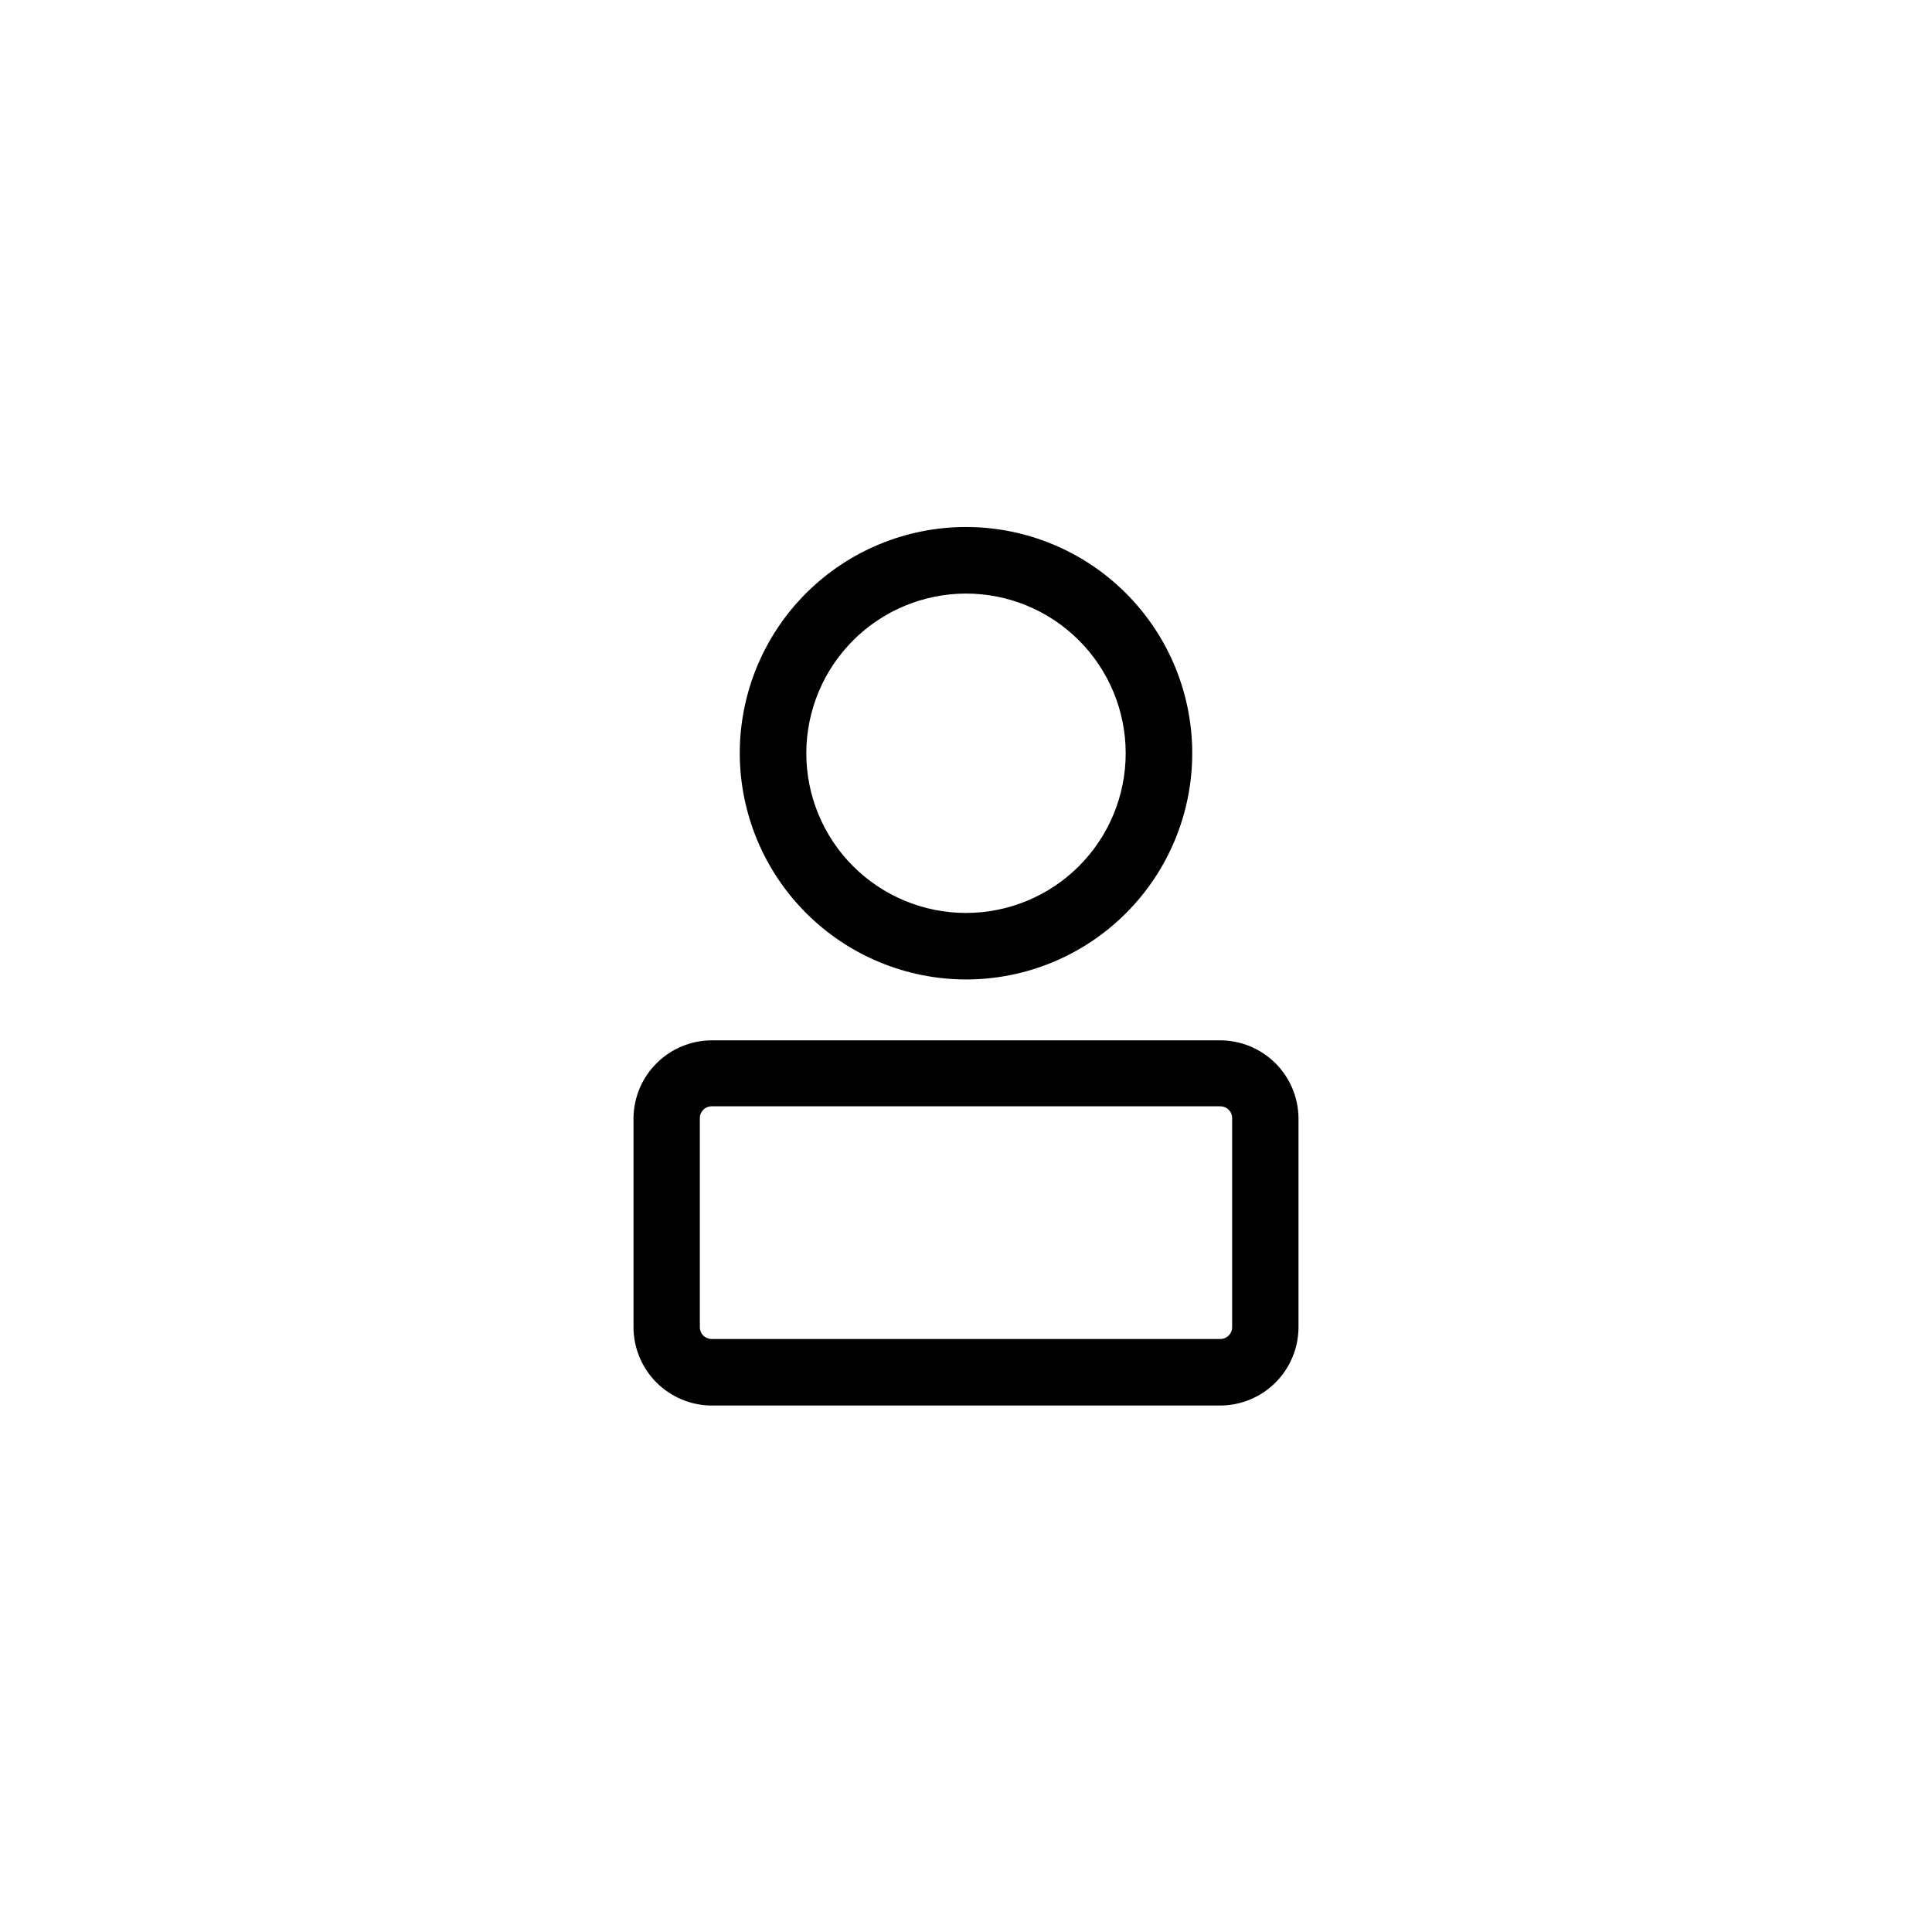
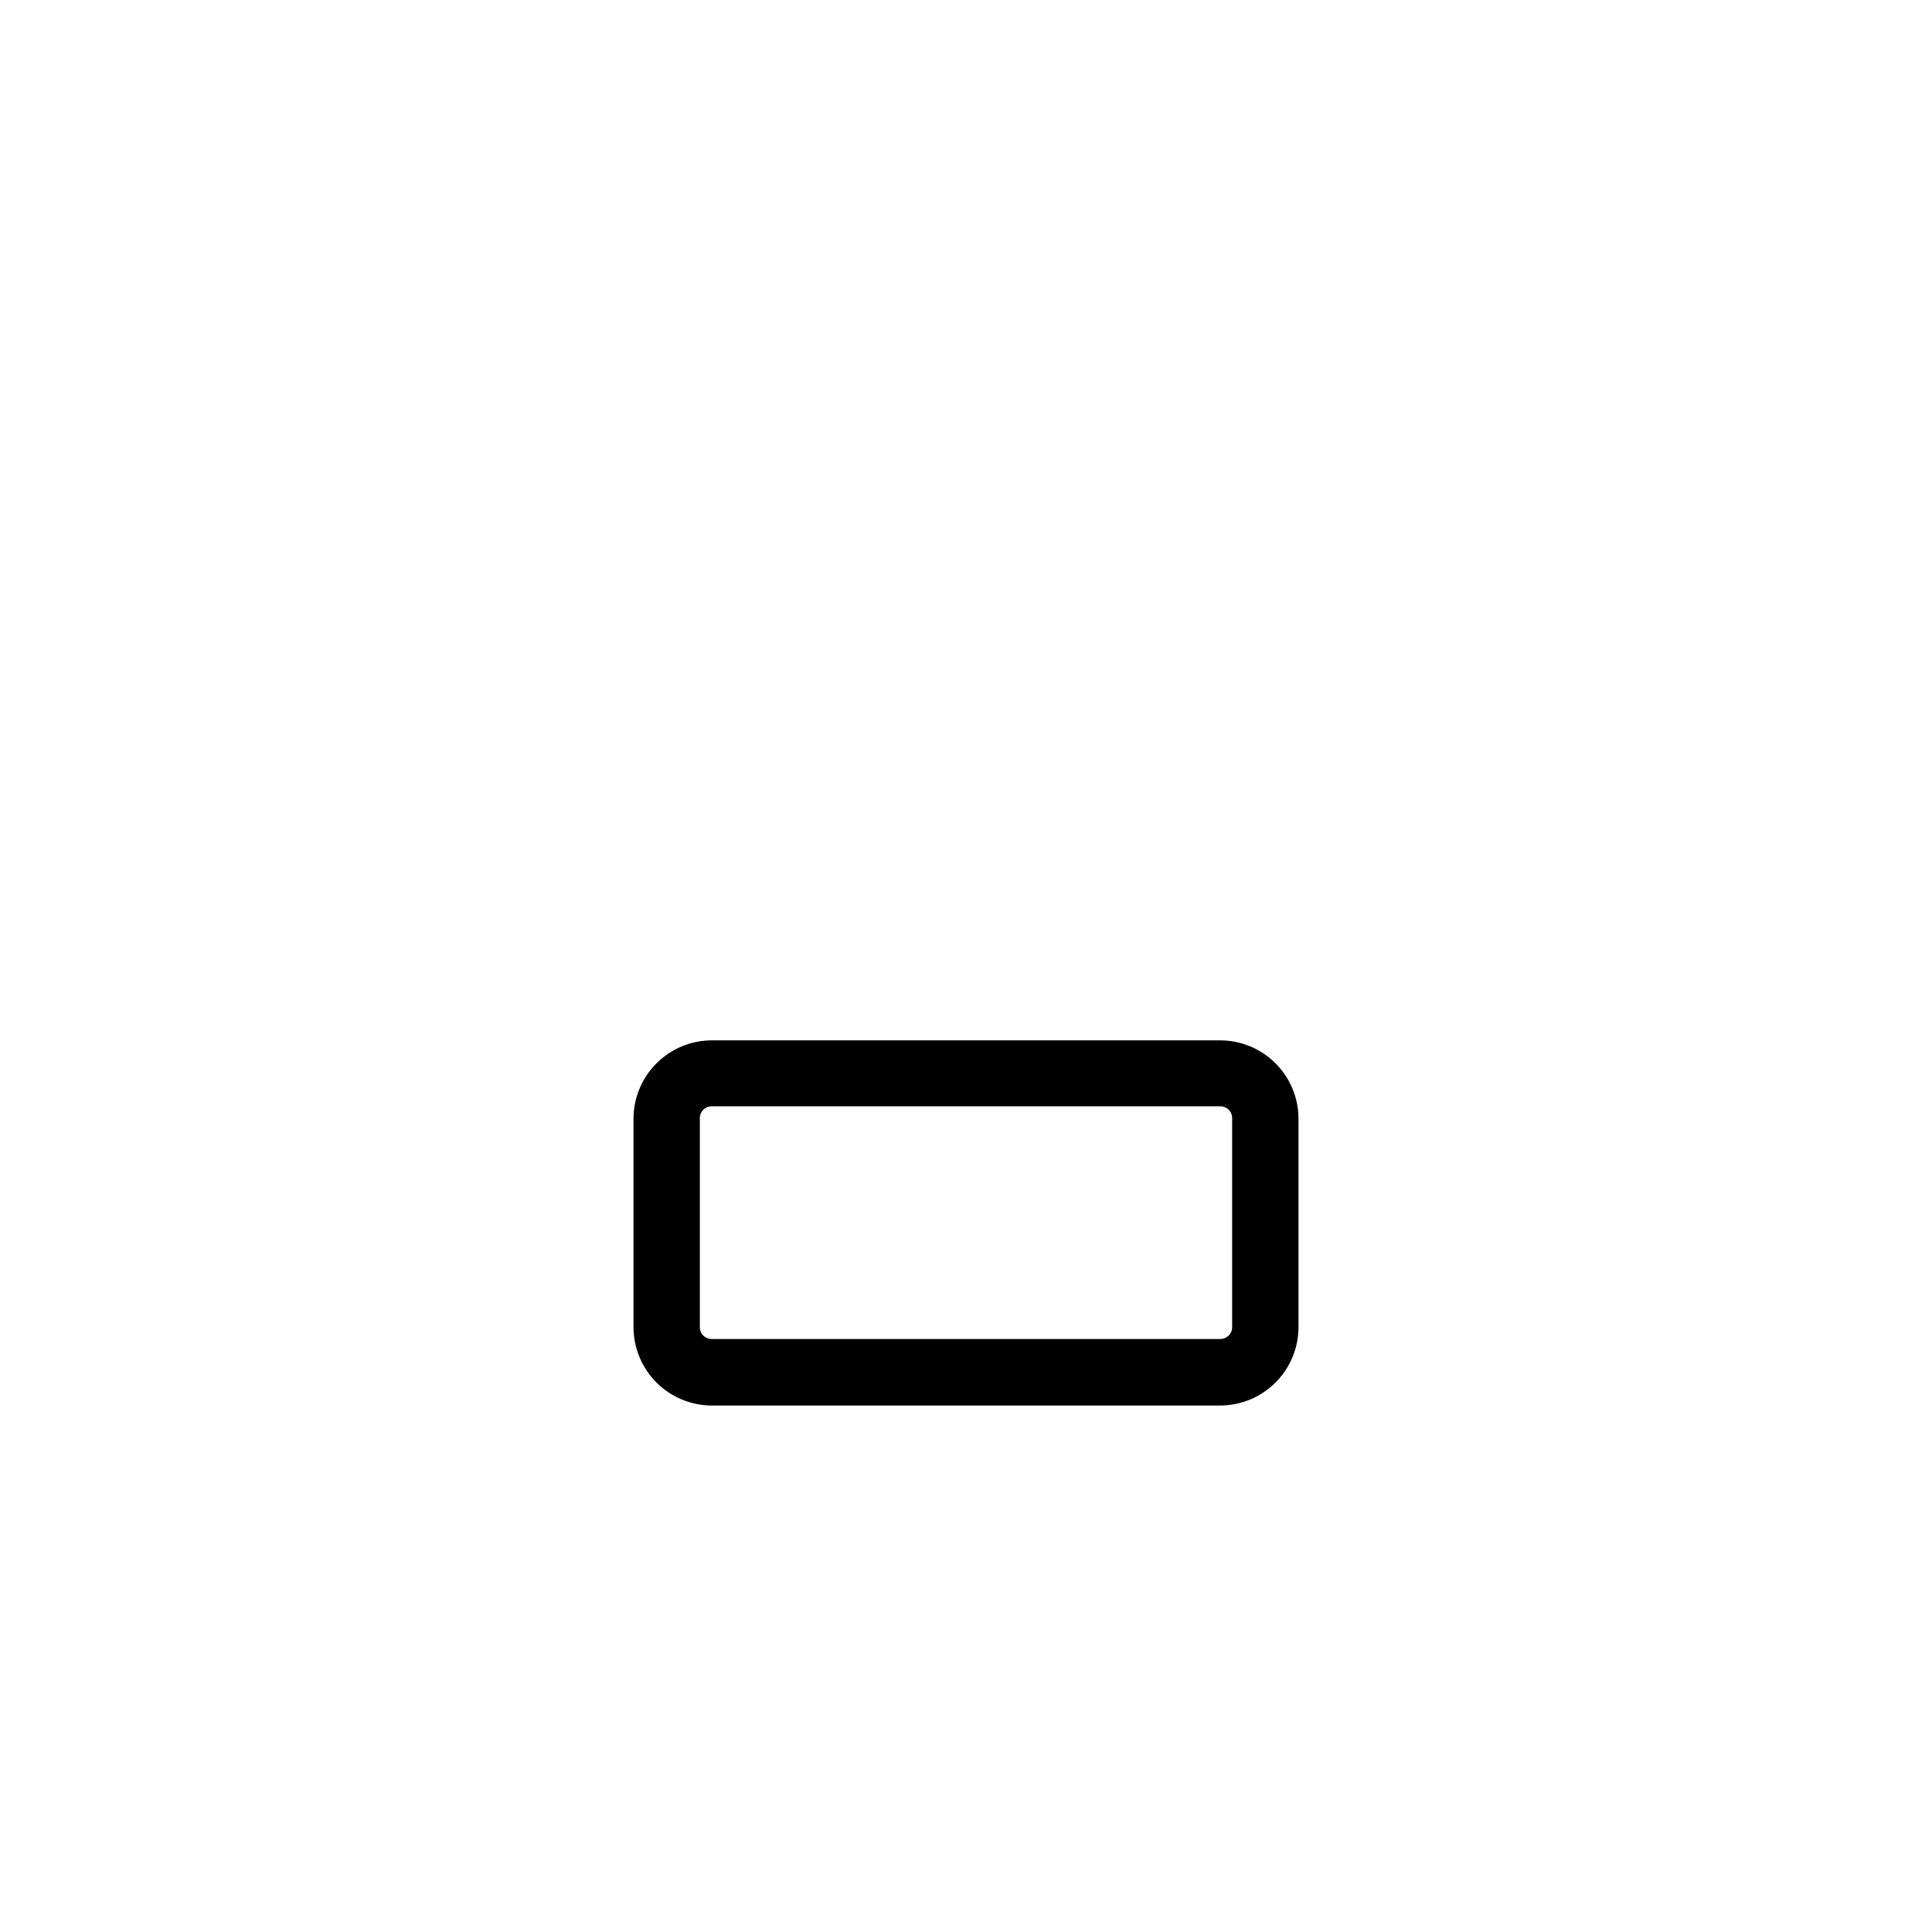
<svg xmlns="http://www.w3.org/2000/svg" fill="#000000" width="800px" height="800px" version="1.1" viewBox="144 144 512 512">
  <g>
    <path d="m467.36 419.7h-134.72c-5.477 0.012-10.727 2.18-14.609 6.039-3.887 3.856-6.098 9.09-6.148 14.566v55.418c0.012 5.5 2.203 10.773 6.094 14.664 3.891 3.887 9.16 6.078 14.664 6.094h134.72c5.5-0.016 10.77-2.207 14.66-6.094 3.891-3.891 6.082-9.164 6.094-14.664v-55.418c-0.051-5.477-2.262-10.711-6.144-14.566-3.887-3.859-9.137-6.027-14.609-6.039zm3.172 76.023c0 1.727-1.398 3.125-3.121 3.125h-134.77c-0.84 0.012-1.645-0.312-2.242-0.898-0.598-0.586-0.934-1.391-0.934-2.227v-55.418c0-1.727 1.398-3.125 3.125-3.125h134.77c0.836-0.012 1.645 0.309 2.238 0.898 0.598 0.586 0.934 1.387 0.934 2.227z" />
-     <path d="m400 403.57c15.898 0 31.148-6.316 42.391-17.559 11.246-11.242 17.562-26.492 17.562-42.395 0-15.898-6.316-31.148-17.562-42.391-11.242-11.246-26.492-17.562-42.391-17.562-15.902 0-31.152 6.316-42.395 17.562-11.242 11.242-17.559 26.492-17.559 42.391 0.023 15.895 6.352 31.129 17.586 42.363 11.238 11.238 26.473 17.566 42.367 17.59zm0-102.27c11.223 0 21.988 4.461 29.922 12.398 7.938 7.934 12.398 18.699 12.398 29.922 0 11.227-4.461 21.988-12.398 29.926-7.934 7.938-18.699 12.395-29.922 12.395-11.227 0-21.988-4.457-29.926-12.395s-12.395-18.699-12.395-29.926c0.012-11.219 4.477-21.977 12.41-29.91 7.934-7.934 18.688-12.395 29.91-12.41z" />
  </g>
</svg>